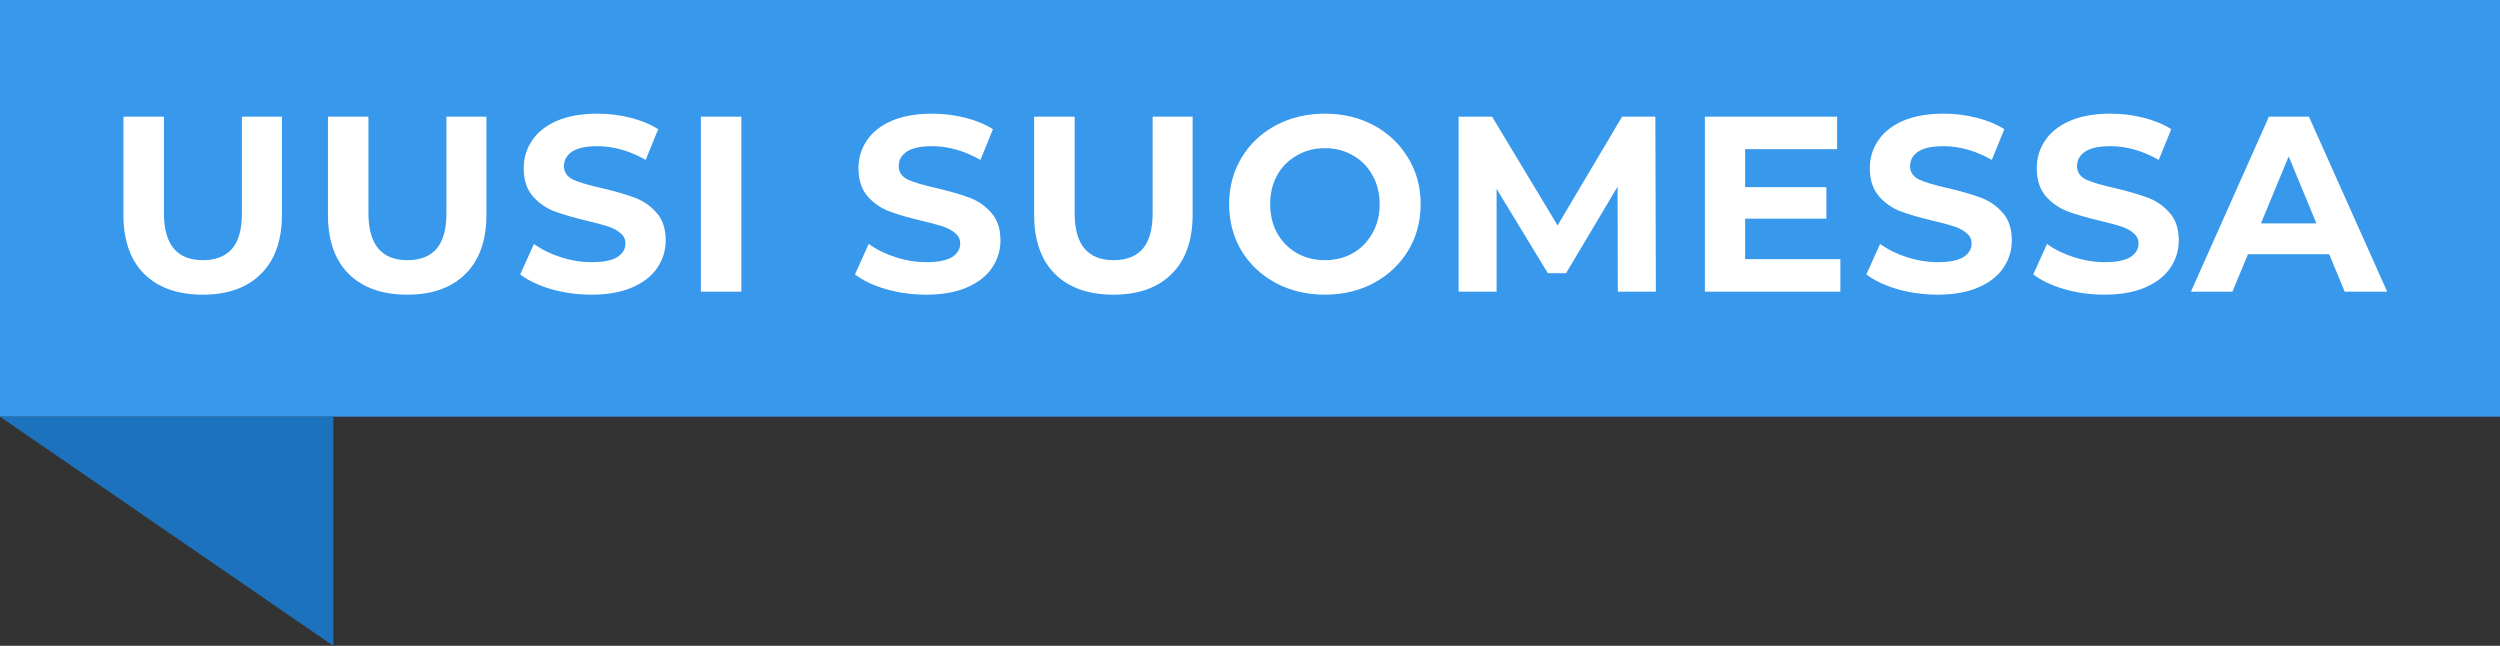
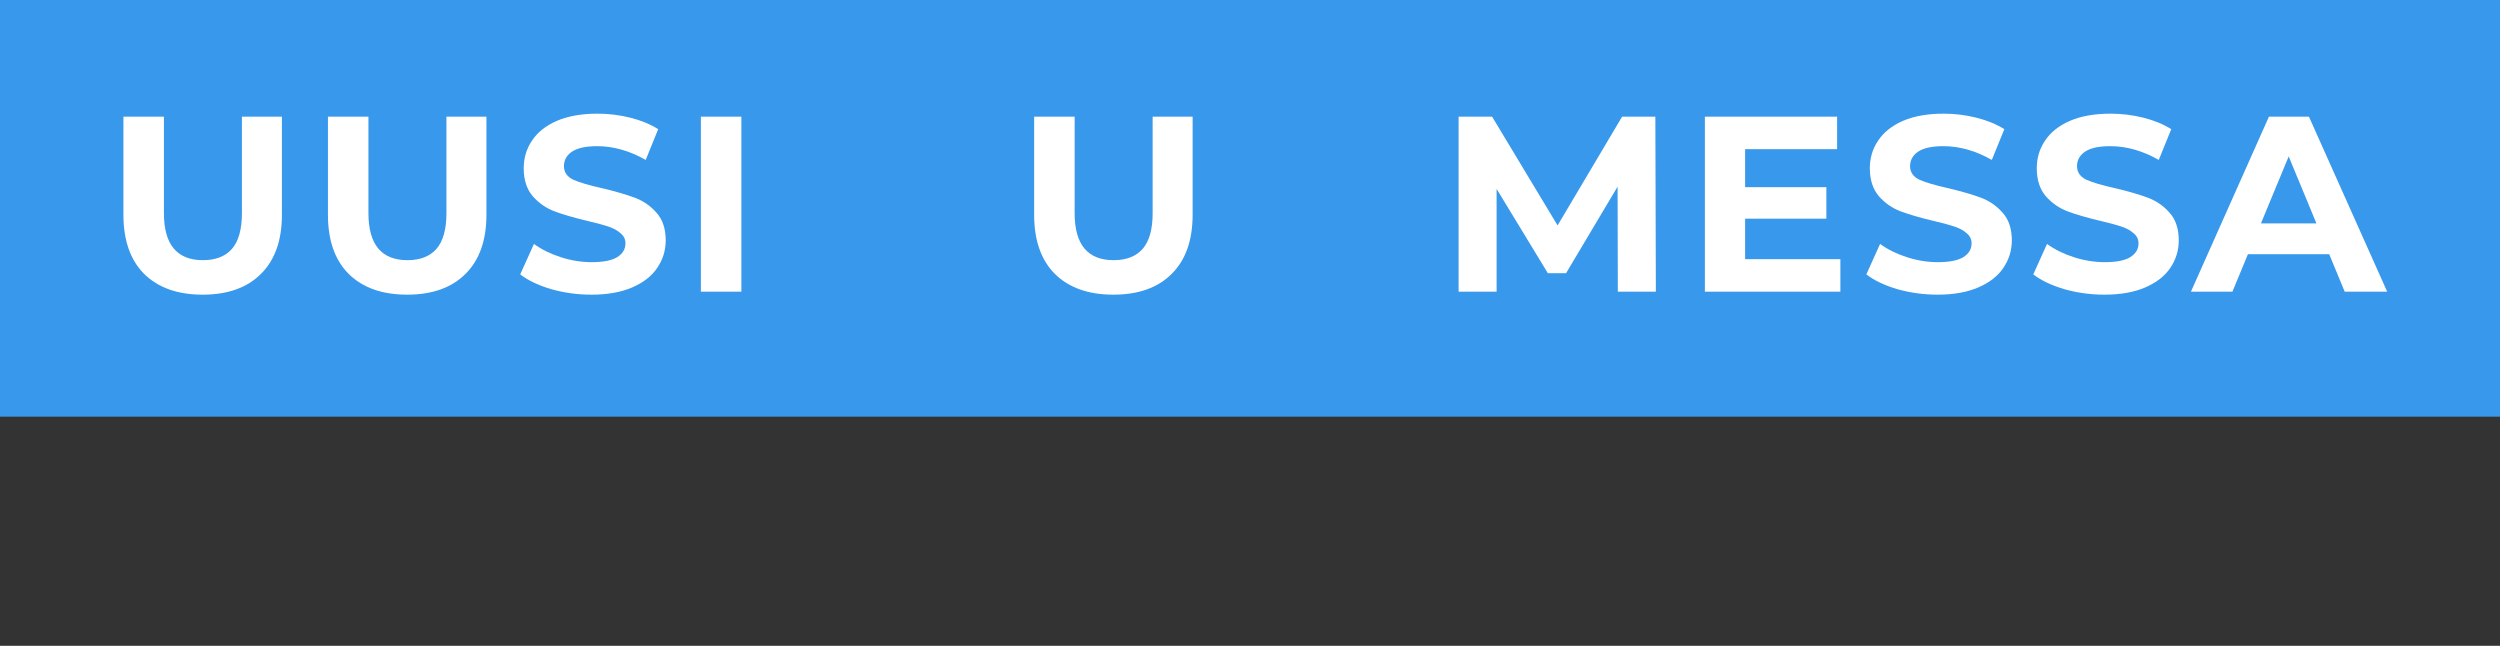
<svg xmlns="http://www.w3.org/2000/svg" width="120" height="31" viewBox="0 0 120 31" fill="none">
  <rect x="0" y="0" width="120" height="31" fill="#333333" stroke="none" />
  <path d="M0 0H120V20H0V0Z" fill="#3898EC" />
-   <path d="M16 31L0 20H16V31Z" fill="#1C72BD" />
  <path d="M9.728 14.144C8.528 14.144 7.592 13.812 6.92 13.148C6.256 12.484 5.924 11.536 5.924 10.304V5.6H7.868V10.232C7.868 11.736 8.492 12.488 9.74 12.488C10.348 12.488 10.812 12.308 11.132 11.948C11.452 11.58 11.612 11.008 11.612 10.232V5.6H13.532V10.304C13.532 11.536 13.196 12.484 12.524 13.148C11.86 13.812 10.928 14.144 9.728 14.144Z" fill="white" />
  <path d="M19.545 14.144C18.345 14.144 17.409 13.812 16.737 13.148C16.073 12.484 15.741 11.536 15.741 10.304V5.6H17.685V10.232C17.685 11.736 18.309 12.488 19.557 12.488C20.165 12.488 20.629 12.308 20.949 11.948C21.269 11.58 21.429 11.008 21.429 10.232V5.6H23.349V10.304C23.349 11.536 23.013 12.484 22.341 13.148C21.677 13.812 20.745 14.144 19.545 14.144Z" fill="white" />
  <path d="M28.39 14.144C27.726 14.144 27.082 14.056 26.458 13.88C25.842 13.696 25.346 13.46 24.97 13.172L25.63 11.708C25.99 11.972 26.418 12.184 26.914 12.344C27.41 12.504 27.906 12.584 28.402 12.584C28.954 12.584 29.362 12.504 29.626 12.344C29.89 12.176 30.022 11.956 30.022 11.684C30.022 11.484 29.942 11.32 29.782 11.192C29.63 11.056 29.43 10.948 29.182 10.868C28.942 10.788 28.614 10.7 28.198 10.604C27.558 10.452 27.034 10.3 26.626 10.148C26.218 9.996 25.866 9.752 25.57 9.416C25.282 9.08 25.138 8.632 25.138 8.072C25.138 7.584 25.27 7.144 25.534 6.752C25.798 6.352 26.194 6.036 26.722 5.804C27.258 5.572 27.91 5.456 28.678 5.456C29.214 5.456 29.738 5.52 30.25 5.648C30.762 5.776 31.21 5.96 31.594 6.2L30.994 7.676C30.218 7.236 29.442 7.016 28.666 7.016C28.122 7.016 27.718 7.104 27.454 7.28C27.198 7.456 27.07 7.688 27.07 7.976C27.07 8.264 27.218 8.48 27.514 8.624C27.818 8.76 28.278 8.896 28.894 9.032C29.534 9.184 30.058 9.336 30.466 9.488C30.874 9.64 31.222 9.88 31.51 10.208C31.806 10.536 31.954 10.98 31.954 11.54C31.954 12.02 31.818 12.46 31.546 12.86C31.282 13.252 30.882 13.564 30.346 13.796C29.81 14.028 29.158 14.144 28.39 14.144Z" fill="white" />
  <path d="M33.642 5.6H35.586V14H33.642V5.6Z" fill="white" />
-   <path d="M44.458 14.144C43.794 14.144 43.15 14.056 42.526 13.88C41.91 13.696 41.414 13.46 41.038 13.172L41.698 11.708C42.058 11.972 42.486 12.184 42.982 12.344C43.478 12.504 43.974 12.584 44.47 12.584C45.022 12.584 45.43 12.504 45.694 12.344C45.958 12.176 46.09 11.956 46.09 11.684C46.09 11.484 46.01 11.32 45.85 11.192C45.698 11.056 45.498 10.948 45.25 10.868C45.01 10.788 44.682 10.7 44.266 10.604C43.626 10.452 43.102 10.3 42.694 10.148C42.286 9.996 41.934 9.752 41.638 9.416C41.35 9.08 41.206 8.632 41.206 8.072C41.206 7.584 41.338 7.144 41.602 6.752C41.866 6.352 42.262 6.036 42.79 5.804C43.326 5.572 43.978 5.456 44.746 5.456C45.282 5.456 45.806 5.52 46.318 5.648C46.83 5.776 47.278 5.96 47.662 6.2L47.062 7.676C46.286 7.236 45.51 7.016 44.734 7.016C44.19 7.016 43.786 7.104 43.522 7.28C43.266 7.456 43.138 7.688 43.138 7.976C43.138 8.264 43.286 8.48 43.582 8.624C43.886 8.76 44.346 8.896 44.962 9.032C45.602 9.184 46.126 9.336 46.534 9.488C46.942 9.64 47.29 9.88 47.578 10.208C47.874 10.536 48.022 10.98 48.022 11.54C48.022 12.02 47.886 12.46 47.614 12.86C47.35 13.252 46.95 13.564 46.414 13.796C45.878 14.028 45.226 14.144 44.458 14.144Z" fill="white" />
  <path d="M53.443 14.144C52.242 14.144 51.306 13.812 50.635 13.148C49.971 12.484 49.639 11.536 49.639 10.304V5.6H51.583V10.232C51.583 11.736 52.206 12.488 53.455 12.488C54.062 12.488 54.526 12.308 54.846 11.948C55.166 11.58 55.327 11.008 55.327 10.232V5.6H57.246V10.304C57.246 11.536 56.91 12.484 56.239 13.148C55.575 13.812 54.642 14.144 53.443 14.144Z" fill="white" />
-   <path d="M63.596 14.144C62.724 14.144 61.935 13.956 61.231 13.58C60.535 13.204 59.987 12.688 59.587 12.032C59.196 11.368 58.999 10.624 58.999 9.8C58.999 8.976 59.196 8.236 59.587 7.58C59.987 6.916 60.535 6.396 61.231 6.02C61.935 5.644 62.724 5.456 63.596 5.456C64.468 5.456 65.251 5.644 65.948 6.02C66.644 6.396 67.192 6.916 67.591 7.58C67.992 8.236 68.192 8.976 68.192 9.8C68.192 10.624 67.992 11.368 67.591 12.032C67.192 12.688 66.644 13.204 65.948 13.58C65.251 13.956 64.468 14.144 63.596 14.144ZM63.596 12.488C64.091 12.488 64.54 12.376 64.939 12.152C65.34 11.92 65.651 11.6 65.876 11.192C66.108 10.784 66.224 10.32 66.224 9.8C66.224 9.28 66.108 8.816 65.876 8.408C65.651 8 65.34 7.684 64.939 7.46C64.54 7.228 64.091 7.112 63.596 7.112C63.099 7.112 62.651 7.228 62.252 7.46C61.852 7.684 61.535 8 61.303 8.408C61.08 8.816 60.968 9.28 60.968 9.8C60.968 10.32 61.08 10.784 61.303 11.192C61.535 11.6 61.852 11.92 62.252 12.152C62.651 12.376 63.099 12.488 63.596 12.488Z" fill="white" />
  <path d="M77.656 14L77.644 8.96L75.172 13.112H74.296L71.837 9.068V14H70.013V5.6H71.621L74.764 10.82L77.861 5.6H79.457L79.481 14H77.656Z" fill="white" />
  <path d="M88.338 12.44V14H81.834V5.6H88.181V7.16H83.766V8.984H87.665V10.496H83.766V12.44H88.338Z" fill="white" />
  <path d="M93.004 14.144C92.34 14.144 91.696 14.056 91.072 13.88C90.456 13.696 89.96 13.46 89.584 13.172L90.244 11.708C90.604 11.972 91.032 12.184 91.528 12.344C92.024 12.504 92.52 12.584 93.016 12.584C93.568 12.584 93.976 12.504 94.24 12.344C94.504 12.176 94.636 11.956 94.636 11.684C94.636 11.484 94.556 11.32 94.396 11.192C94.244 11.056 94.044 10.948 93.796 10.868C93.556 10.788 93.228 10.7 92.812 10.604C92.172 10.452 91.648 10.3 91.24 10.148C90.832 9.996 90.48 9.752 90.184 9.416C89.896 9.08 89.752 8.632 89.752 8.072C89.752 7.584 89.884 7.144 90.148 6.752C90.412 6.352 90.808 6.036 91.336 5.804C91.872 5.572 92.524 5.456 93.292 5.456C93.828 5.456 94.352 5.52 94.864 5.648C95.376 5.776 95.824 5.96 96.208 6.2L95.608 7.676C94.832 7.236 94.056 7.016 93.28 7.016C92.736 7.016 92.332 7.104 92.068 7.28C91.812 7.456 91.684 7.688 91.684 7.976C91.684 8.264 91.832 8.48 92.128 8.624C92.432 8.76 92.892 8.896 93.508 9.032C94.148 9.184 94.672 9.336 95.08 9.488C95.488 9.64 95.836 9.88 96.124 10.208C96.42 10.536 96.568 10.98 96.568 11.54C96.568 12.02 96.432 12.46 96.16 12.86C95.896 13.252 95.496 13.564 94.96 13.796C94.424 14.028 93.772 14.144 93.004 14.144Z" fill="white" />
  <path d="M101.017 14.144C100.353 14.144 99.709 14.056 99.085 13.88C98.469 13.696 97.973 13.46 97.597 13.172L98.257 11.708C98.617 11.972 99.045 12.184 99.541 12.344C100.037 12.504 100.533 12.584 101.029 12.584C101.581 12.584 101.989 12.504 102.253 12.344C102.517 12.176 102.649 11.956 102.649 11.684C102.649 11.484 102.569 11.32 102.409 11.192C102.257 11.056 102.057 10.948 101.809 10.868C101.569 10.788 101.241 10.7 100.825 10.604C100.185 10.452 99.661 10.3 99.253 10.148C98.845 9.996 98.493 9.752 98.197 9.416C97.909 9.08 97.765 8.632 97.765 8.072C97.765 7.584 97.897 7.144 98.161 6.752C98.425 6.352 98.821 6.036 99.349 5.804C99.885 5.572 100.537 5.456 101.305 5.456C101.841 5.456 102.365 5.52 102.877 5.648C103.389 5.776 103.837 5.96 104.221 6.2L103.621 7.676C102.845 7.236 102.069 7.016 101.293 7.016C100.749 7.016 100.345 7.104 100.081 7.28C99.825 7.456 99.697 7.688 99.697 7.976C99.697 8.264 99.845 8.48 100.141 8.624C100.445 8.76 100.905 8.896 101.521 9.032C102.161 9.184 102.685 9.336 103.093 9.488C103.501 9.64 103.849 9.88 104.137 10.208C104.433 10.536 104.581 10.98 104.581 11.54C104.581 12.02 104.445 12.46 104.173 12.86C103.909 13.252 103.509 13.564 102.973 13.796C102.437 14.028 101.785 14.144 101.017 14.144Z" fill="white" />
  <path d="M111.801 12.2H107.901L107.157 14H105.165L108.909 5.6H110.829L114.585 14H112.545L111.801 12.2ZM111.189 10.724L109.857 7.508L108.525 10.724H111.189Z" fill="white" />
</svg>